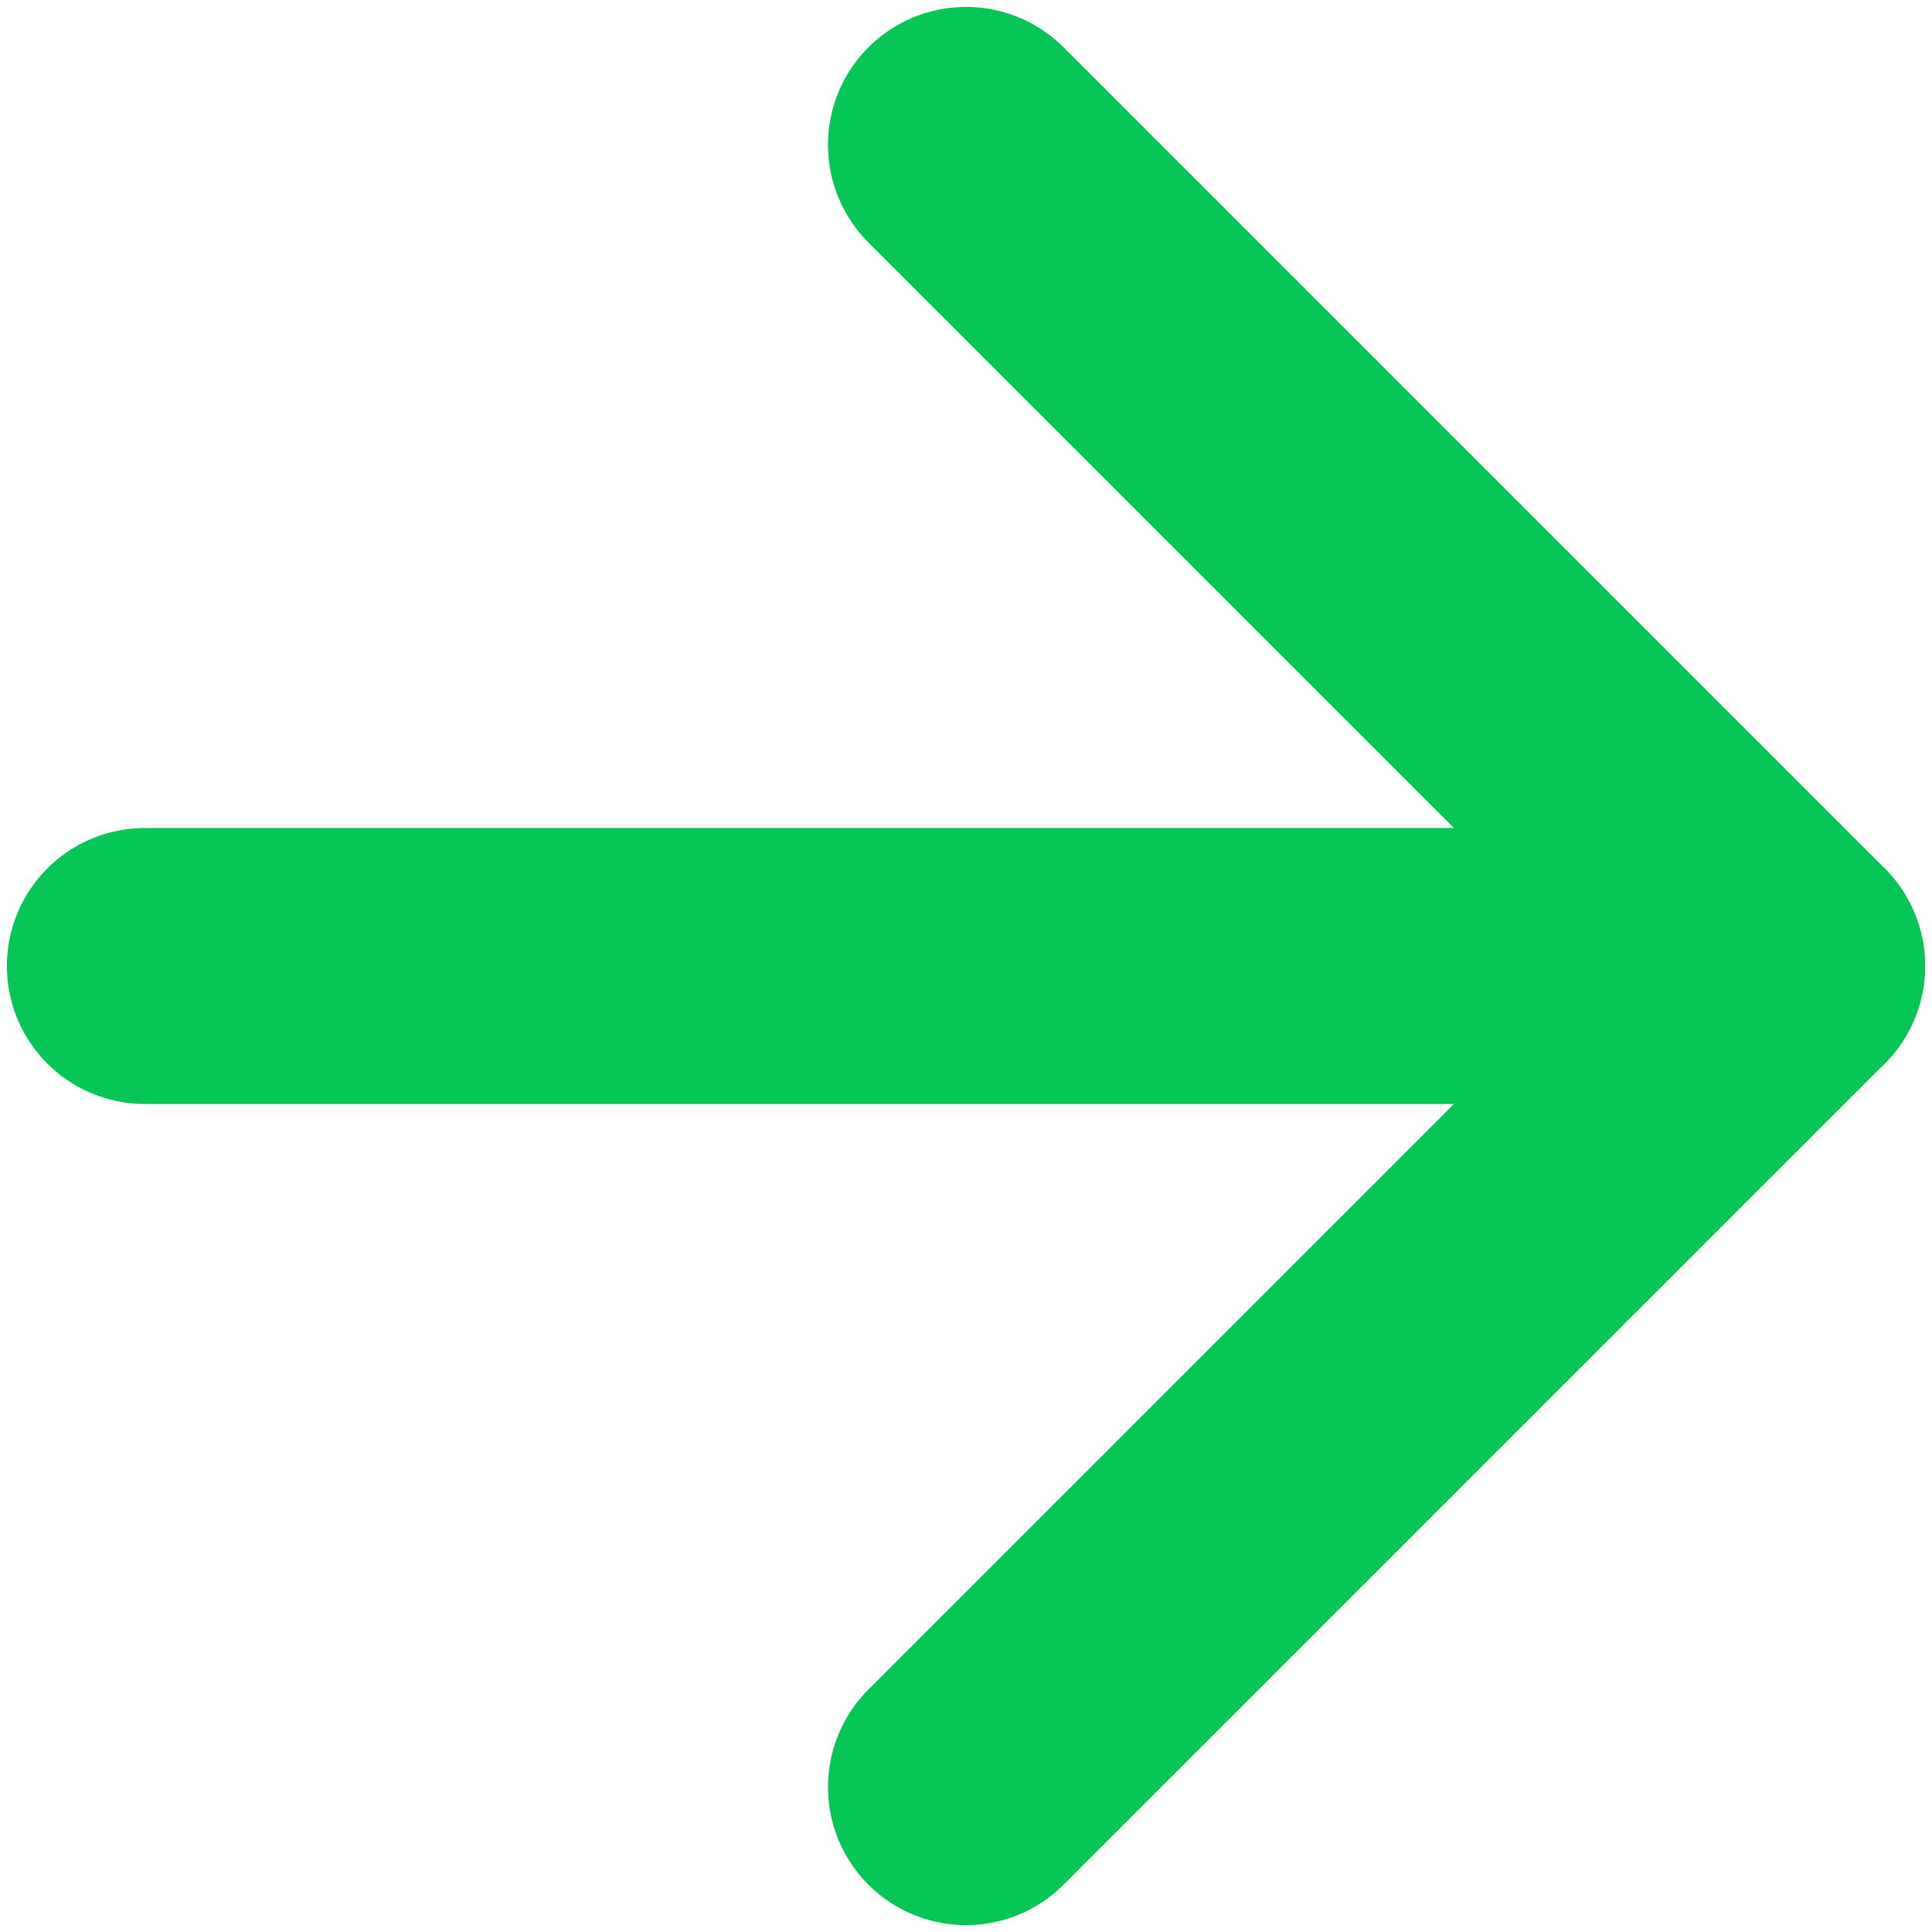
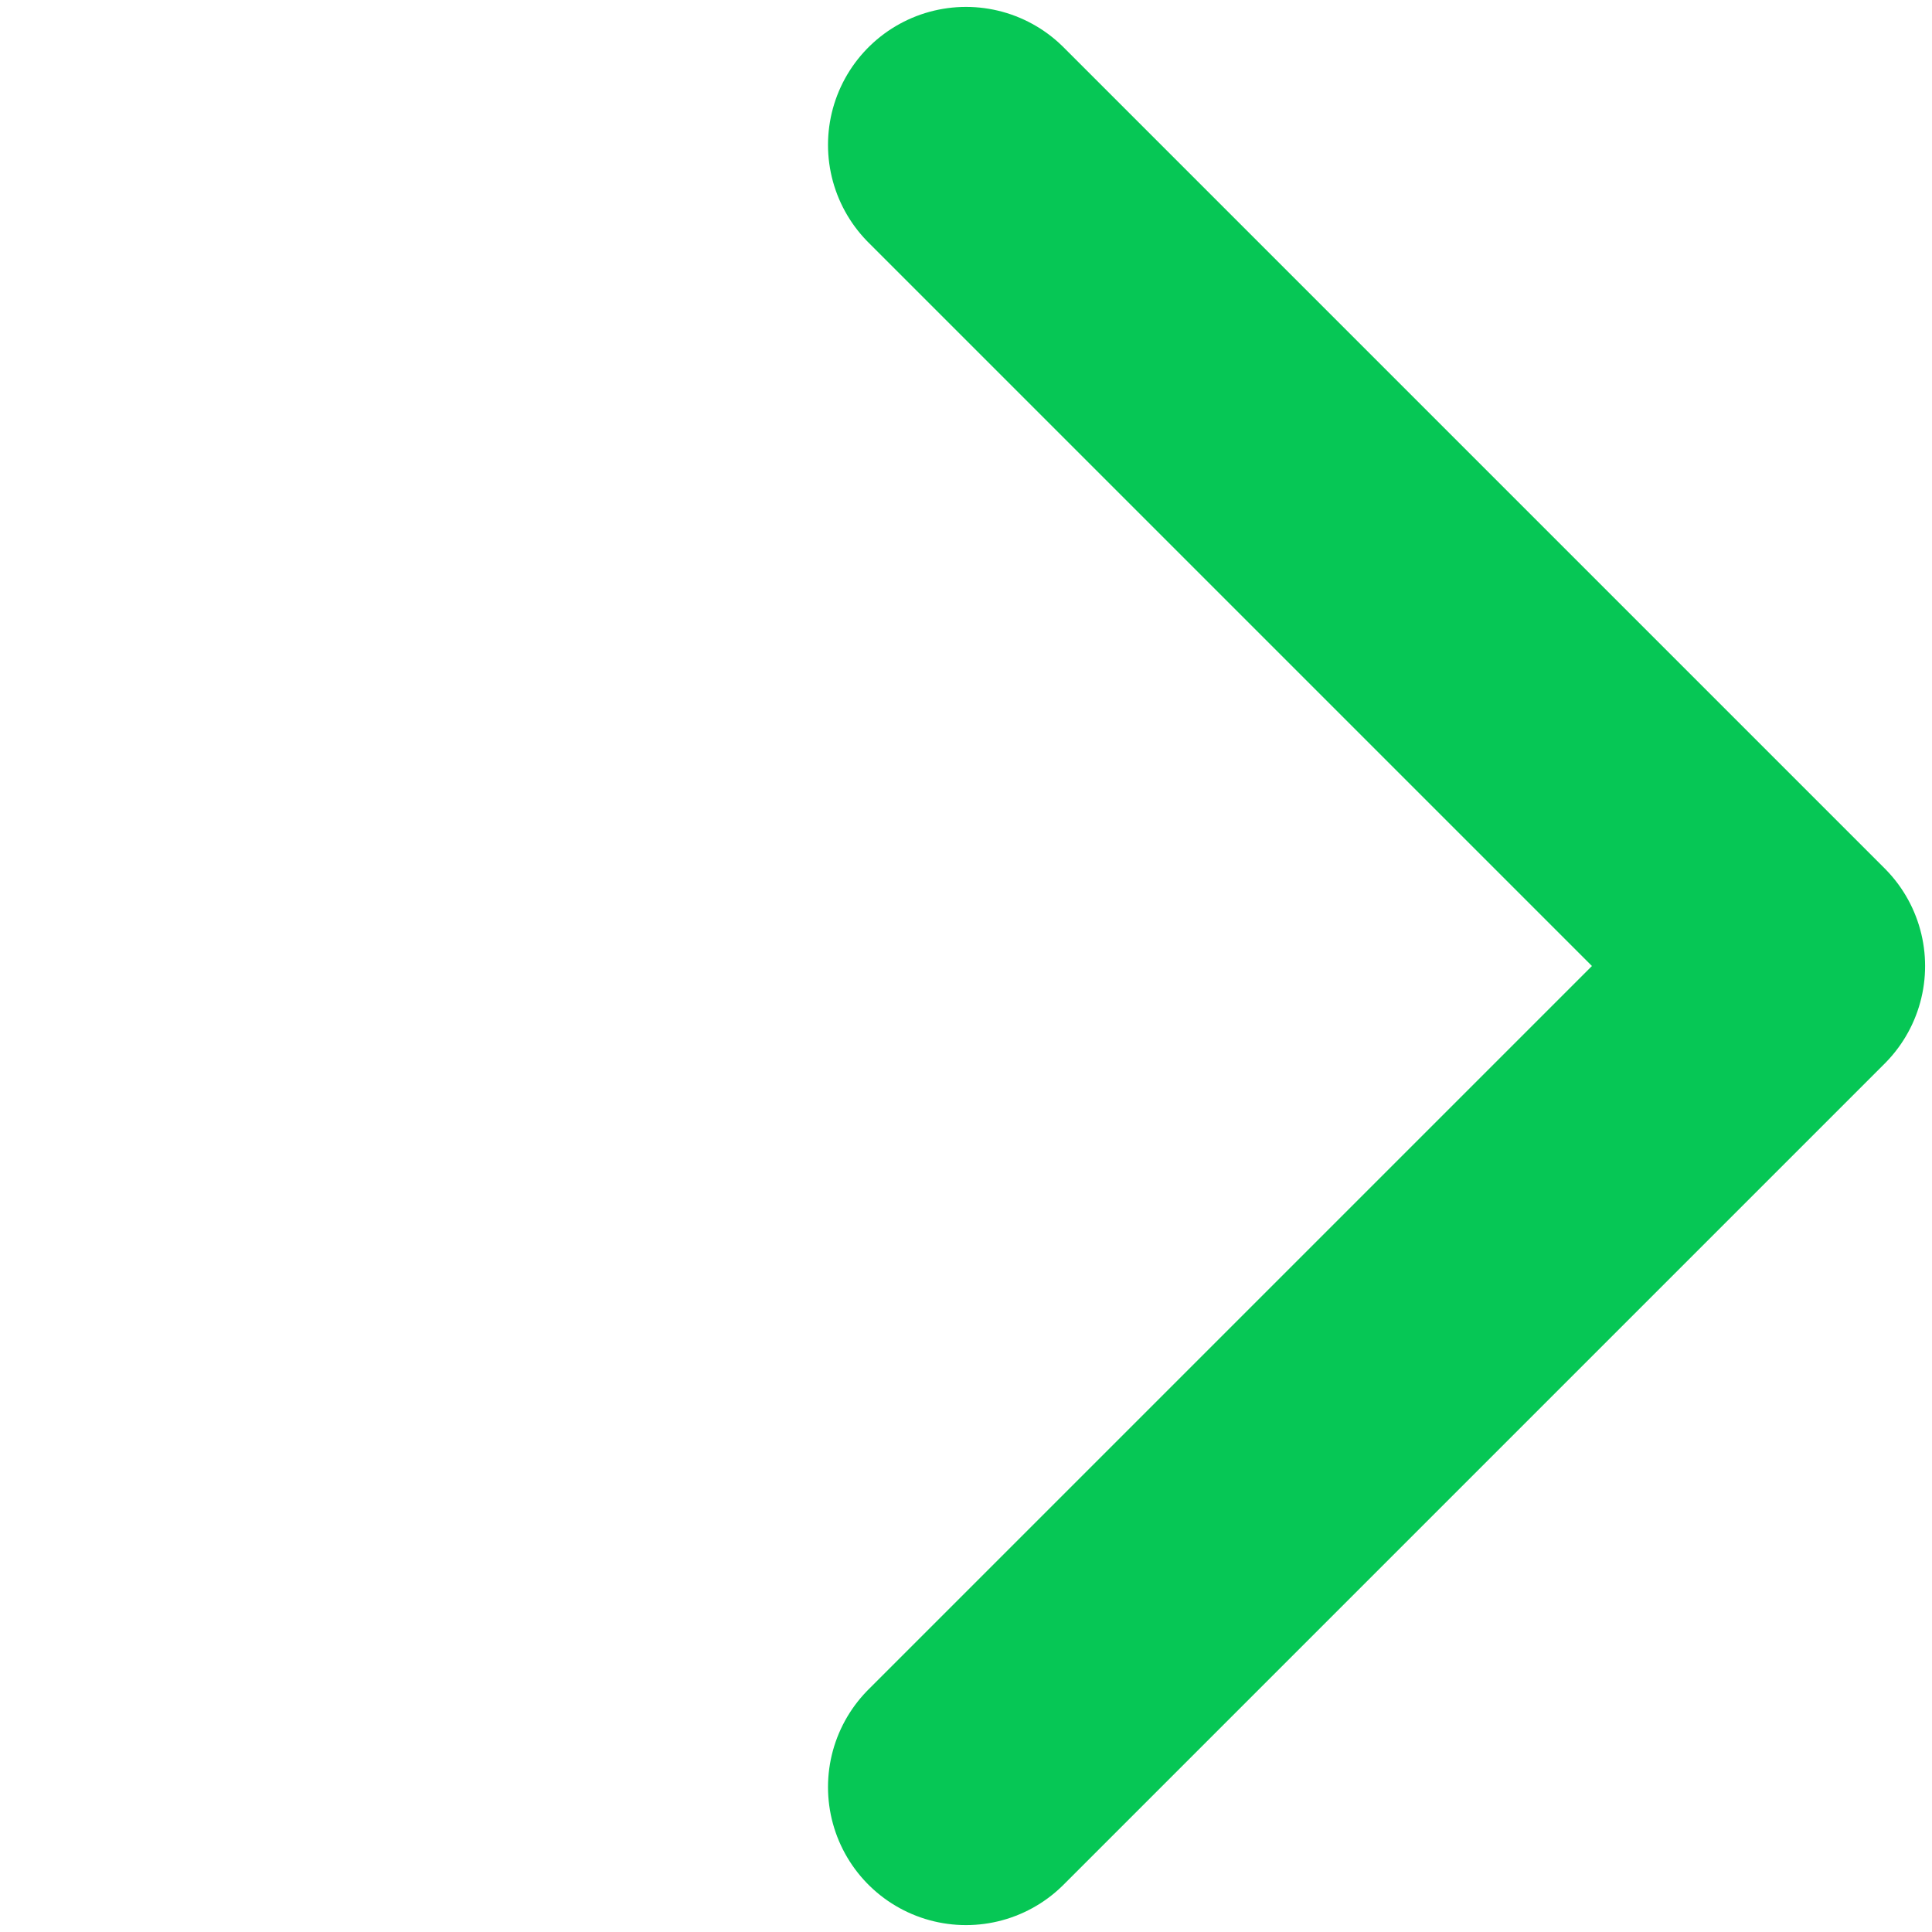
<svg xmlns="http://www.w3.org/2000/svg" width="14" height="14" viewBox="0 0 14 14" fill="none">
-   <path d="M1.05 7H12.95" stroke="#06C755" stroke-width="2" stroke-linecap="round" stroke-linejoin="round" />
  <path d="M7 1.05L12.95 7L7 12.95" stroke="#06C755" stroke-width="2" stroke-linecap="round" stroke-linejoin="round" />
</svg>